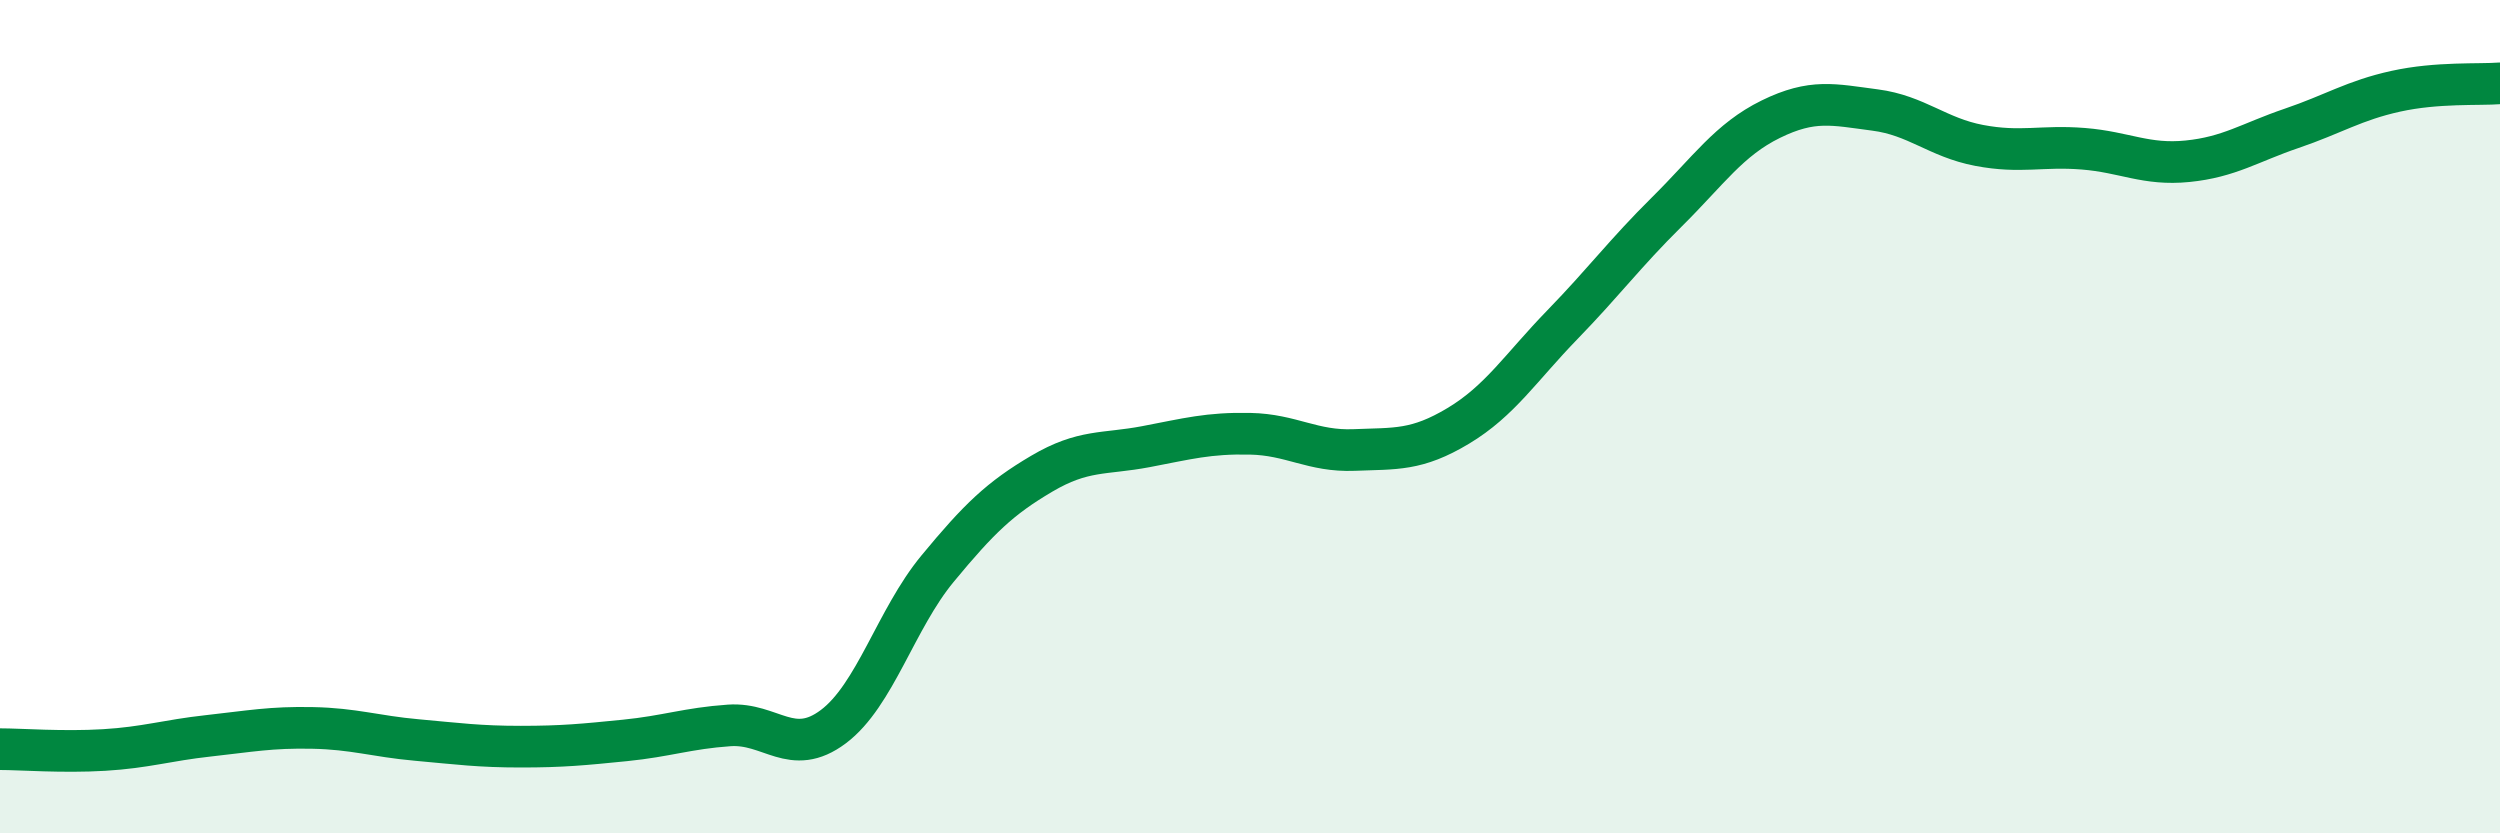
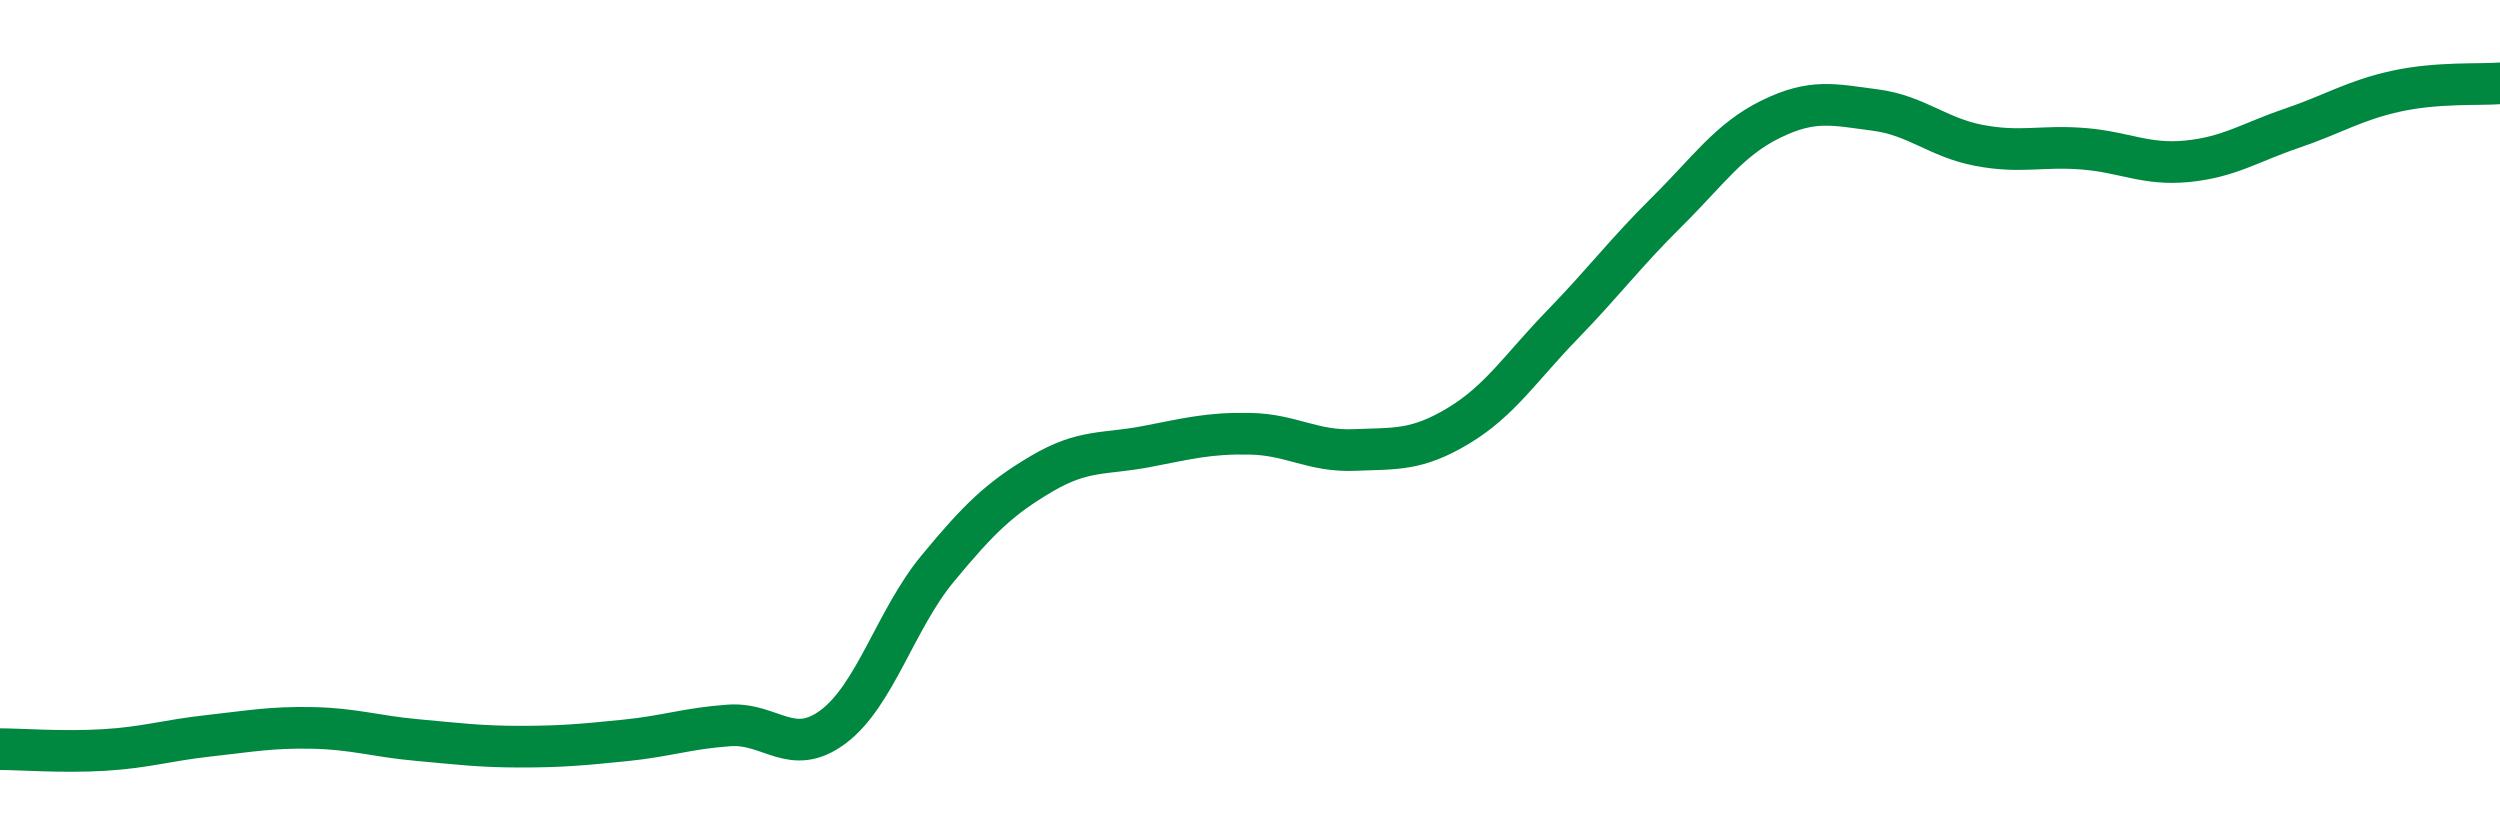
<svg xmlns="http://www.w3.org/2000/svg" width="60" height="20" viewBox="0 0 60 20">
-   <path d="M 0,17.98 C 0.5,17.98 1.5,18.06 2.5,18 C 3.5,17.94 4,17.77 5,17.66 C 6,17.55 6.5,17.45 7.5,17.47 C 8.5,17.49 9,17.67 10,17.76 C 11,17.85 11.5,17.92 12.5,17.92 C 13.5,17.92 14,17.87 15,17.77 C 16,17.67 16.5,17.48 17.5,17.41 C 18.5,17.34 19,18.19 20,17.44 C 21,16.69 21.5,14.86 22.5,13.65 C 23.5,12.44 24,11.96 25,11.37 C 26,10.78 26.5,10.91 27.5,10.72 C 28.5,10.53 29,10.39 30,10.41 C 31,10.43 31.5,10.84 32.5,10.8 C 33.5,10.76 34,10.82 35,10.22 C 36,9.62 36.5,8.82 37.5,7.79 C 38.5,6.76 39,6.08 40,5.09 C 41,4.1 41.5,3.35 42.5,2.86 C 43.5,2.37 44,2.51 45,2.64 C 46,2.77 46.5,3.3 47.5,3.49 C 48.5,3.68 49,3.49 50,3.57 C 51,3.65 51.5,3.97 52.5,3.87 C 53.5,3.77 54,3.42 55,3.08 C 56,2.74 56.5,2.41 57.5,2.19 C 58.5,1.97 59.5,2.04 60,2L60 20L0 20Z" fill="#008740" opacity="0.1" stroke-linecap="round" stroke-linejoin="round" />
  <path d="M 0,17.98 C 0.5,17.98 1.5,18.06 2.5,18 C 3.5,17.94 4,17.77 5,17.66 C 6,17.55 6.5,17.45 7.5,17.47 C 8.5,17.49 9,17.67 10,17.76 C 11,17.85 11.5,17.92 12.5,17.92 C 13.5,17.92 14,17.87 15,17.77 C 16,17.67 16.5,17.48 17.5,17.41 C 18.5,17.34 19,18.19 20,17.44 C 21,16.69 21.5,14.86 22.5,13.65 C 23.5,12.44 24,11.96 25,11.37 C 26,10.78 26.5,10.91 27.5,10.72 C 28.5,10.53 29,10.39 30,10.41 C 31,10.43 31.5,10.84 32.5,10.8 C 33.5,10.76 34,10.82 35,10.22 C 36,9.62 36.5,8.82 37.5,7.79 C 38.5,6.76 39,6.08 40,5.09 C 41,4.1 41.5,3.35 42.5,2.86 C 43.5,2.37 44,2.51 45,2.64 C 46,2.77 46.5,3.3 47.5,3.49 C 48.5,3.68 49,3.49 50,3.57 C 51,3.65 51.5,3.97 52.5,3.87 C 53.5,3.77 54,3.42 55,3.08 C 56,2.74 56.5,2.41 57.5,2.19 C 58.5,1.97 59.5,2.04 60,2" stroke="#008740" stroke-width="1" fill="none" stroke-linecap="round" stroke-linejoin="round" />
</svg>